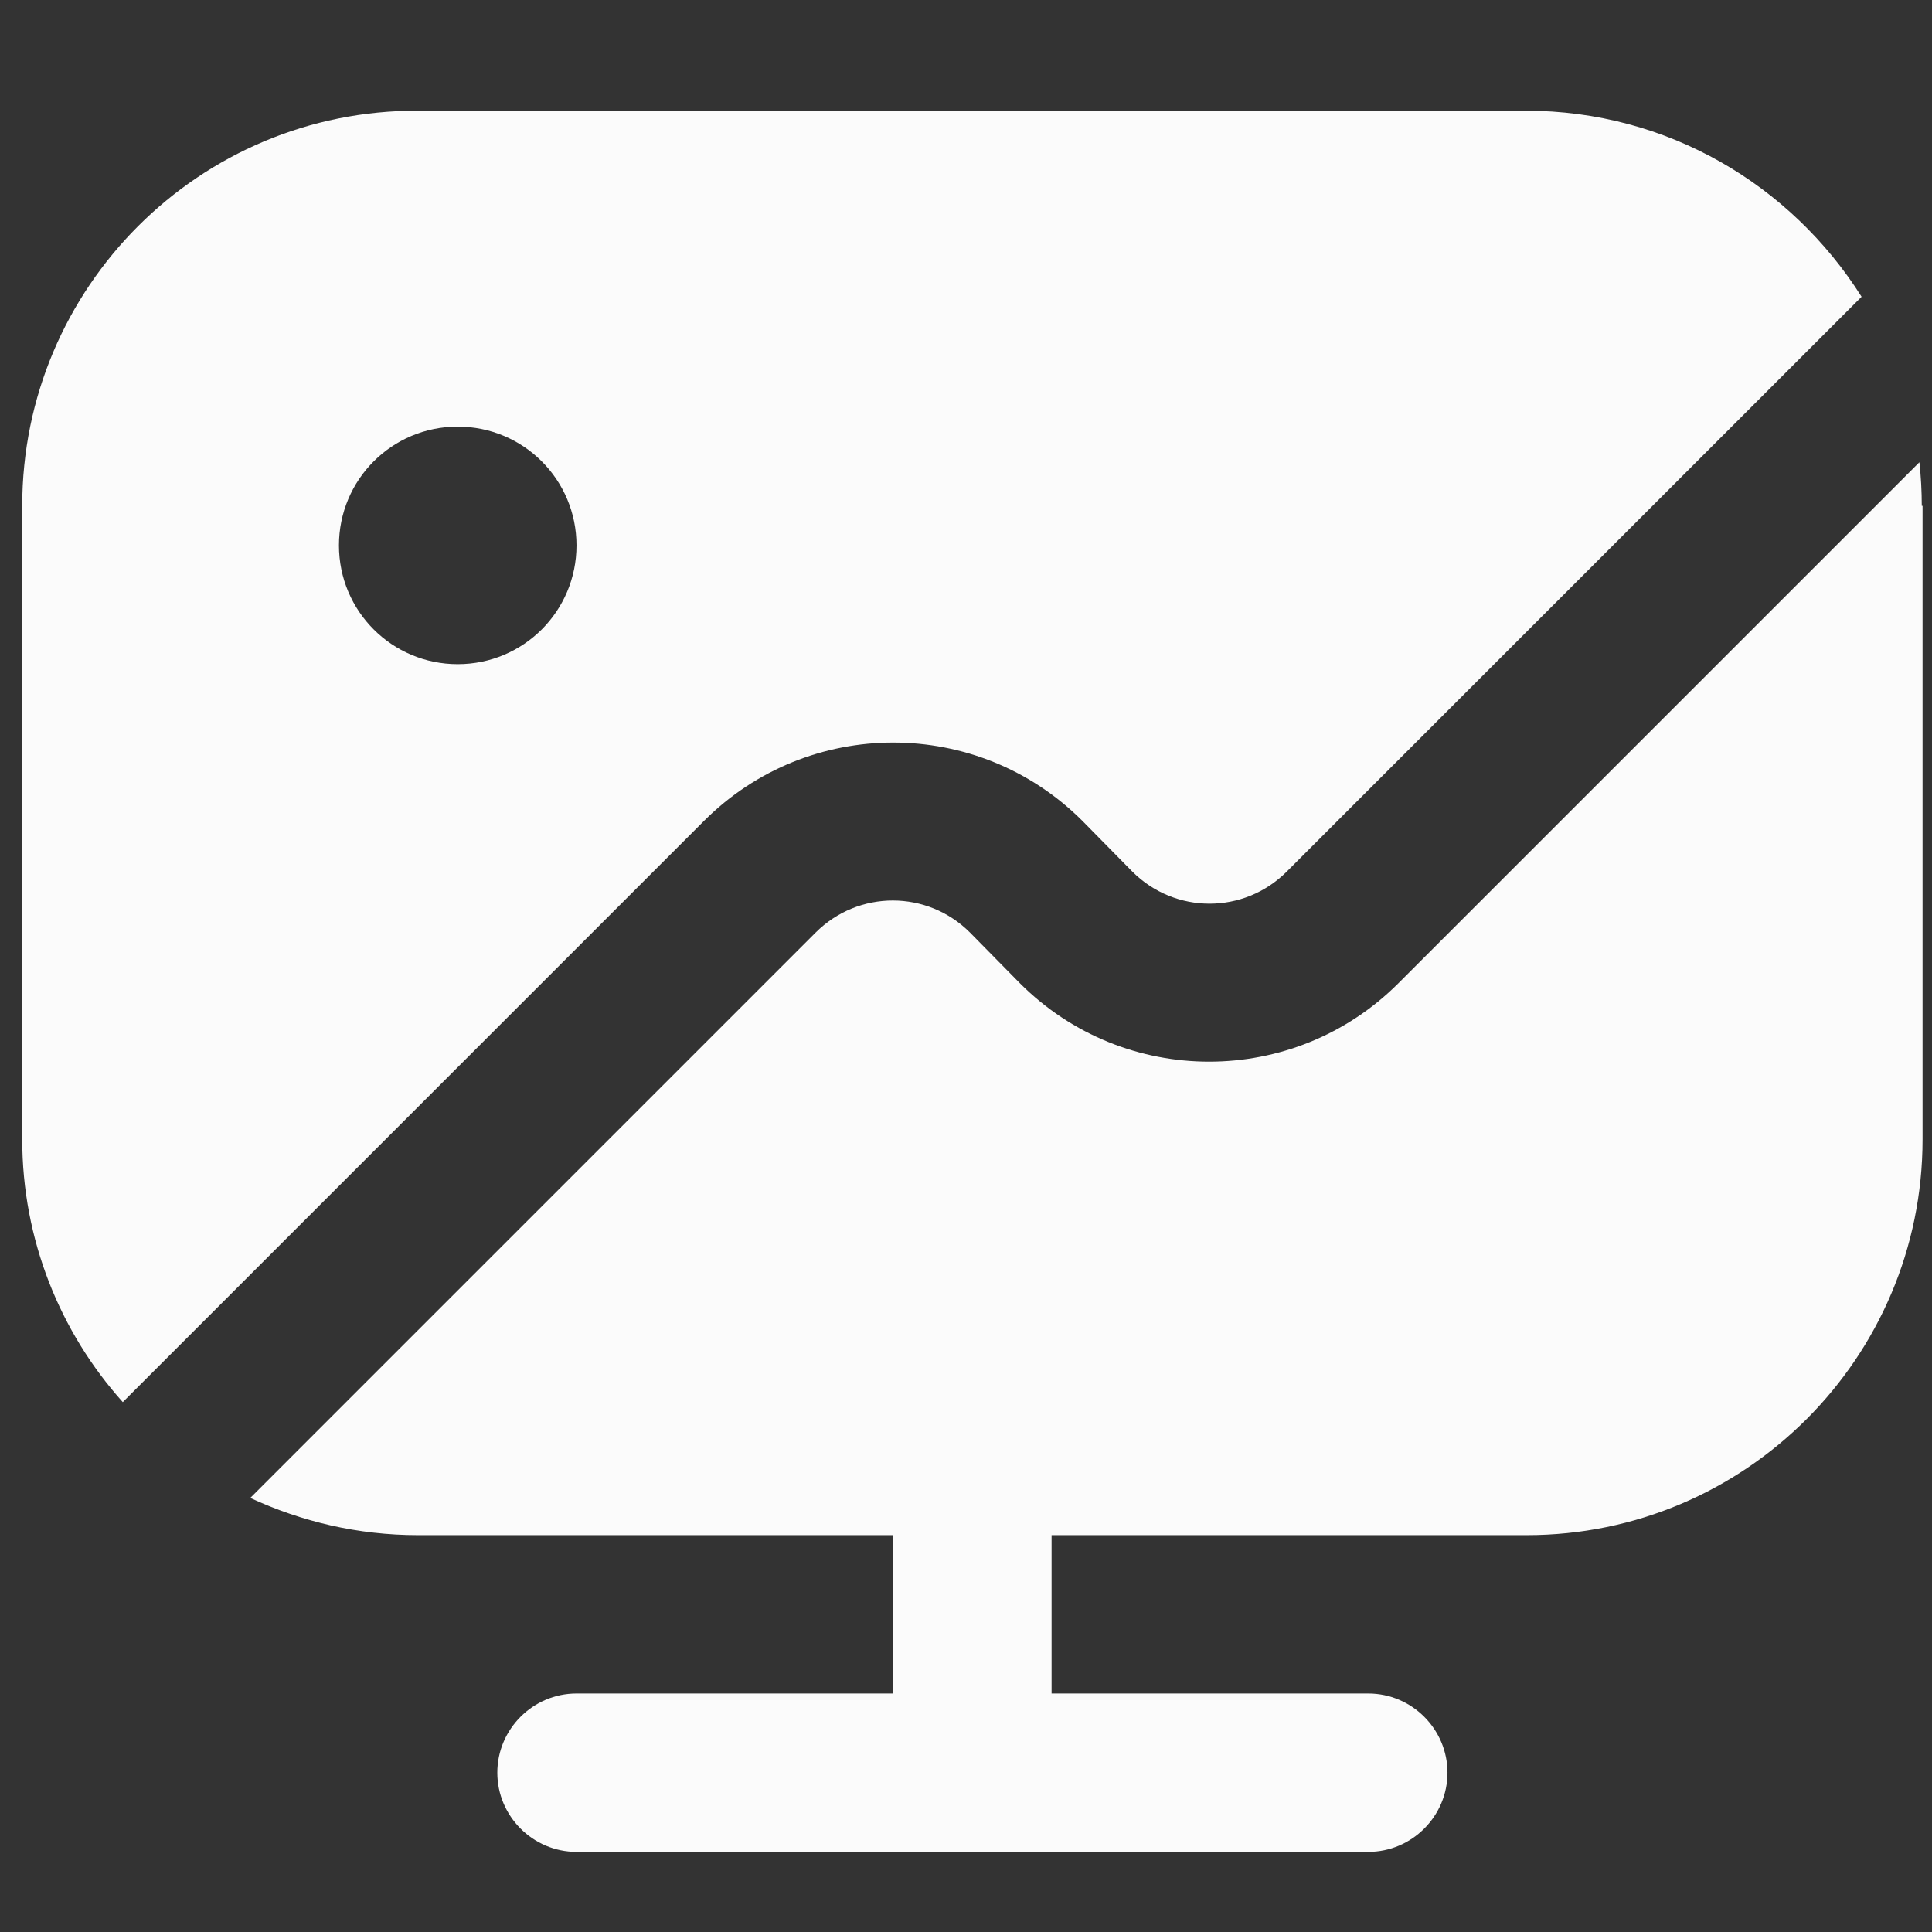
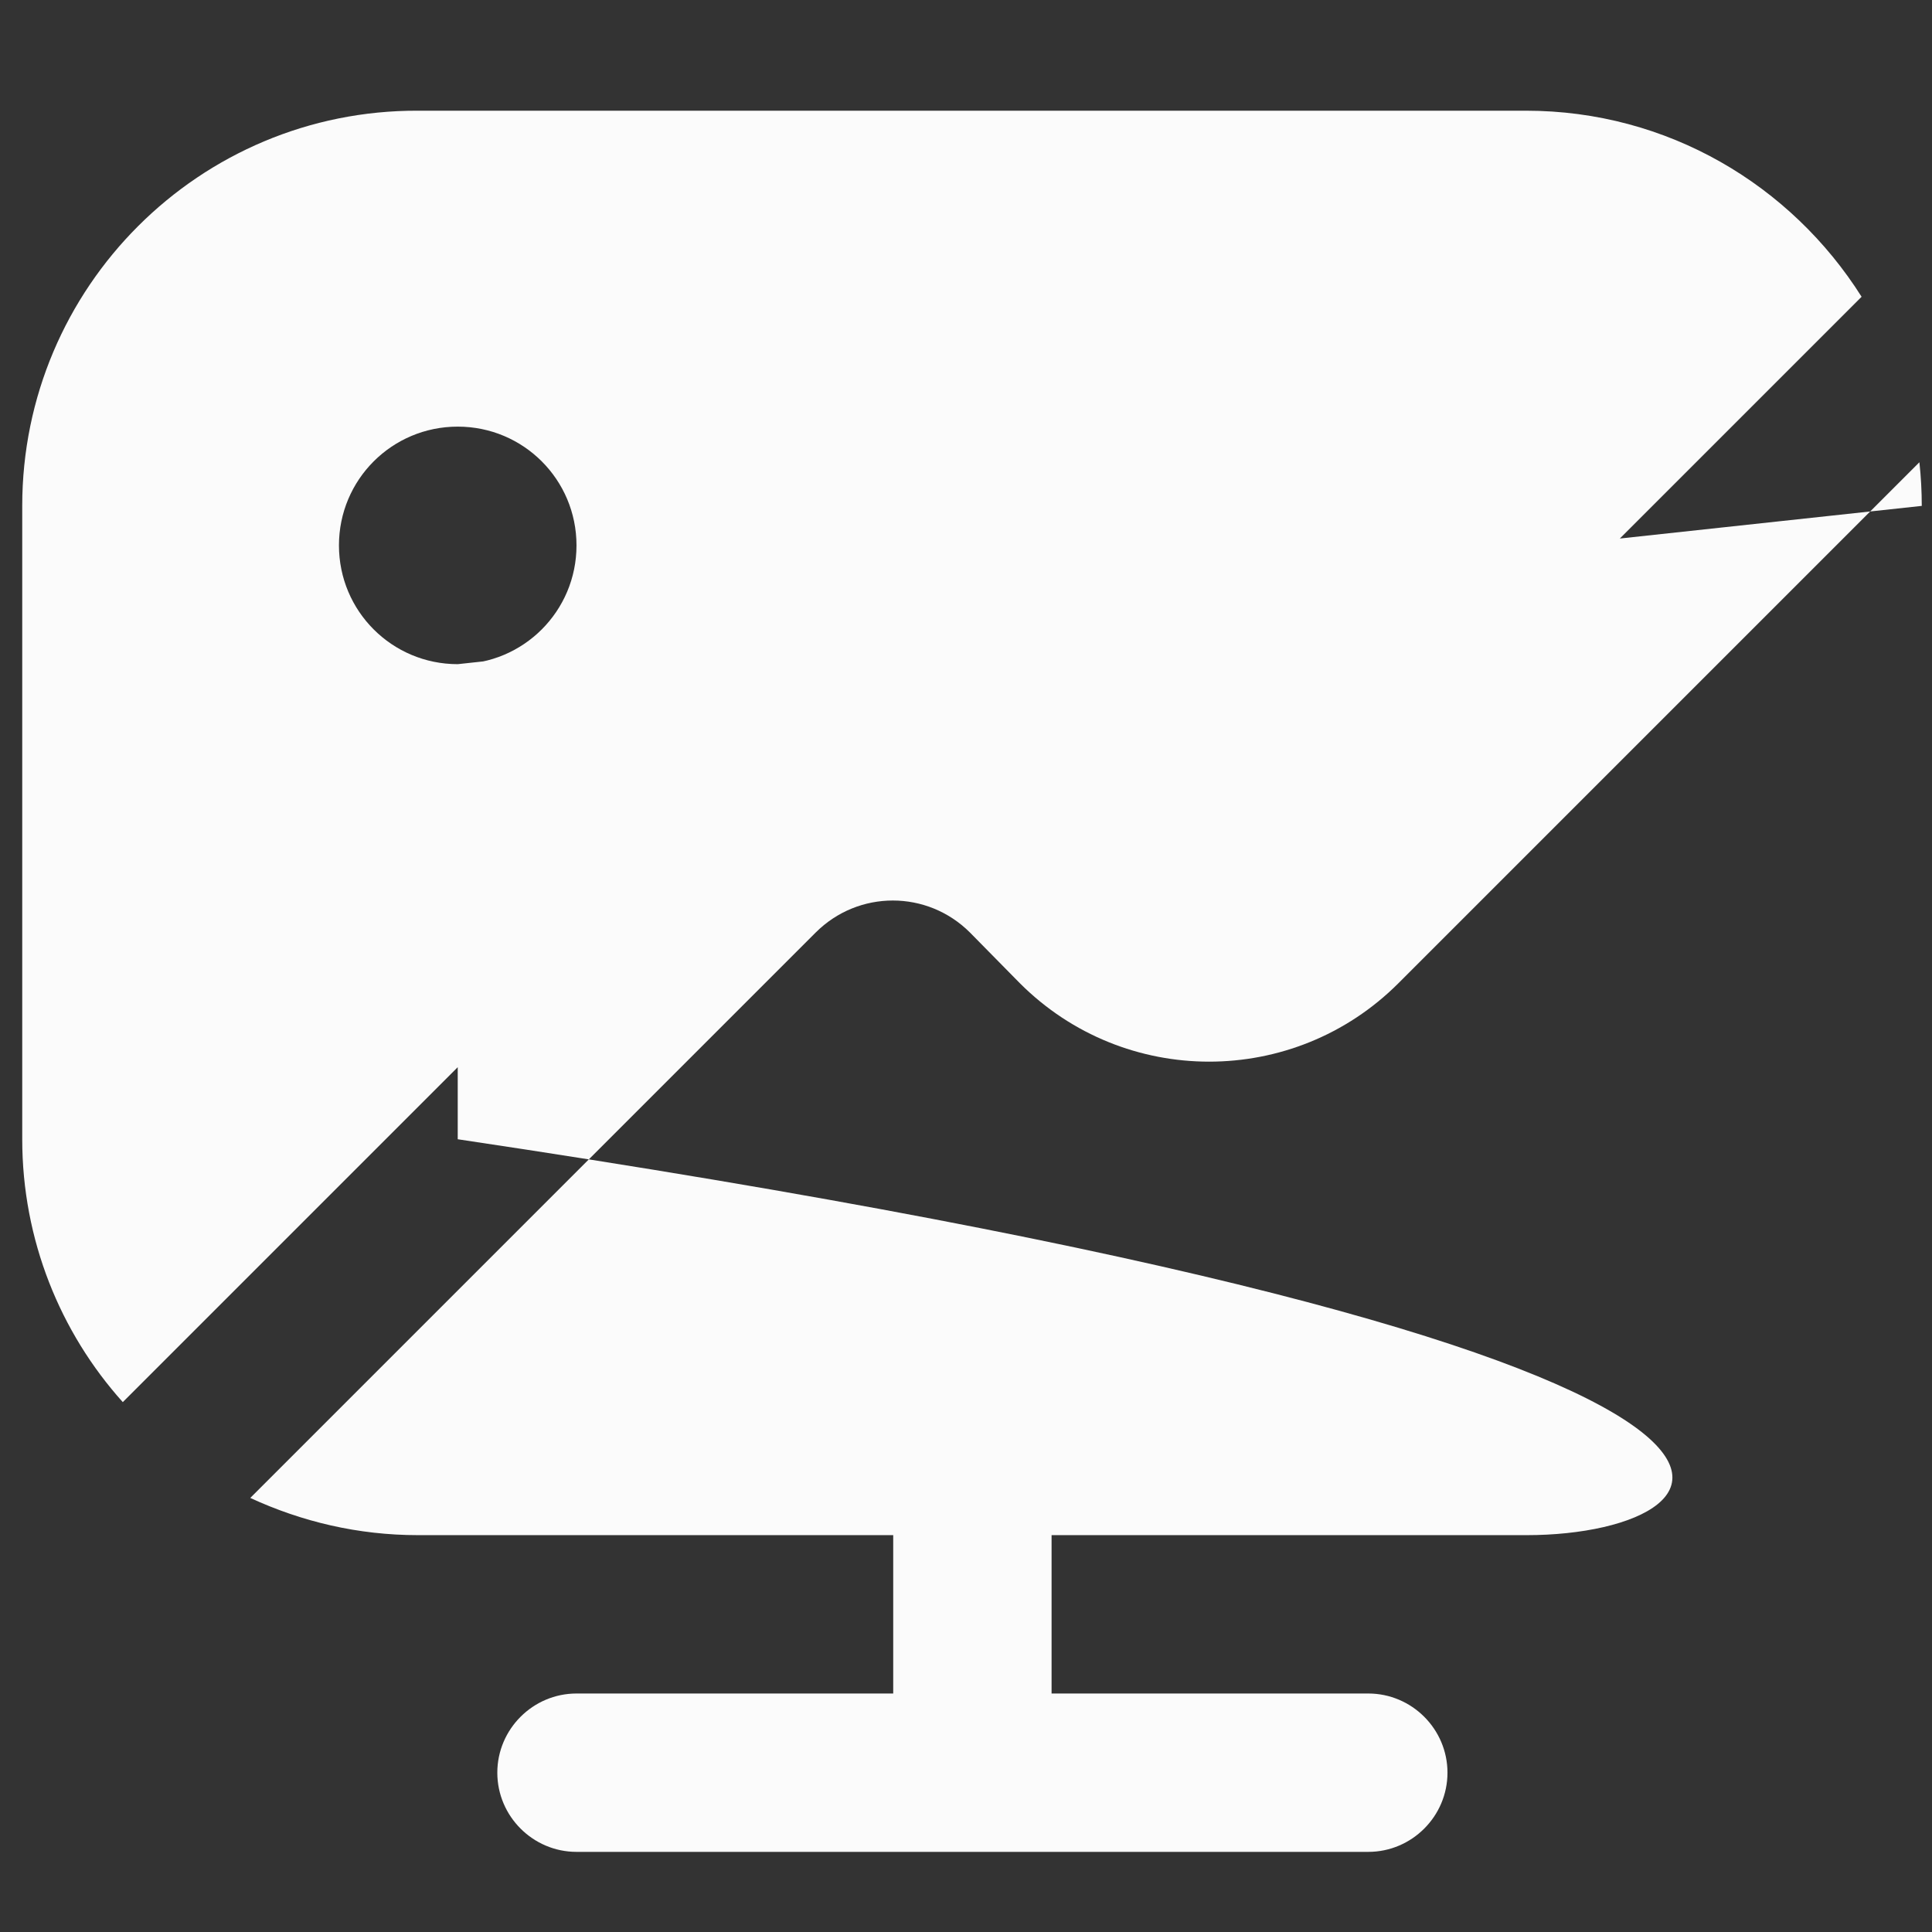
<svg xmlns="http://www.w3.org/2000/svg" width="61" height="61" viewBox="0 0 61 61" fill="none">
  <rect x="0" y="0" width="61" height="61" fill="#333333" stroke="none" />
  <g clipPath="url(#clip0_2034_599)">
-     <path d="M34.177 25.92L35.752 27.52C37.102 28.87 39.277 28.87 40.627 27.52L58.777 9.37C56.552 5.845 52.652 3.495 48.177 3.495H13.202C6.302 3.47 0.702 9.07 0.702 15.97V35.97C0.702 39.145 1.902 42.07 3.877 44.27L22.227 25.92C25.527 22.62 30.877 22.62 34.177 25.92ZM14.452 20.97C12.377 20.97 10.702 19.295 10.702 17.22C10.702 15.145 12.377 13.47 14.452 13.47C16.527 13.47 18.202 15.145 18.202 17.22C18.202 19.295 16.527 20.97 14.452 20.97ZM60.702 15.97V35.97C60.702 42.87 55.102 48.47 48.202 48.47H33.202V53.47H43.202C44.577 53.47 45.702 54.595 45.702 55.97C45.702 57.345 44.577 58.47 43.202 58.47H18.202C16.827 58.47 15.702 57.345 15.702 55.97C15.702 54.595 16.827 53.47 18.202 53.47H28.202V48.47H13.202C11.302 48.47 9.527 48.045 7.902 47.295L25.752 29.445C27.102 28.095 29.277 28.095 30.627 29.445L32.202 31.045C35.502 34.345 40.852 34.345 44.152 31.045L60.602 14.595C60.652 15.045 60.677 15.52 60.677 15.97H60.702Z" fill="#FBFBFB" />
+     <path d="M34.177 25.92L35.752 27.52C37.102 28.87 39.277 28.87 40.627 27.52L58.777 9.37C56.552 5.845 52.652 3.495 48.177 3.495H13.202C6.302 3.47 0.702 9.07 0.702 15.97V35.97C0.702 39.145 1.902 42.07 3.877 44.27L22.227 25.92C25.527 22.62 30.877 22.62 34.177 25.92ZM14.452 20.97C12.377 20.97 10.702 19.295 10.702 17.22C10.702 15.145 12.377 13.47 14.452 13.47C16.527 13.47 18.202 15.145 18.202 17.22C18.202 19.295 16.527 20.97 14.452 20.97ZV35.97C60.702 42.87 55.102 48.47 48.202 48.47H33.202V53.47H43.202C44.577 53.47 45.702 54.595 45.702 55.97C45.702 57.345 44.577 58.47 43.202 58.47H18.202C16.827 58.47 15.702 57.345 15.702 55.97C15.702 54.595 16.827 53.47 18.202 53.47H28.202V48.47H13.202C11.302 48.47 9.527 48.045 7.902 47.295L25.752 29.445C27.102 28.095 29.277 28.095 30.627 29.445L32.202 31.045C35.502 34.345 40.852 34.345 44.152 31.045L60.602 14.595C60.652 15.045 60.677 15.52 60.677 15.97H60.702Z" fill="#FBFBFB" />
  </g>
  <defs>
    <clipPath id="clip0_2034_599">
-       <rect width="60" height="60" fill="white" transform="translate(0.702 0.97)" />
-     </clipPath>
+       </clipPath>
  </defs>
</svg>